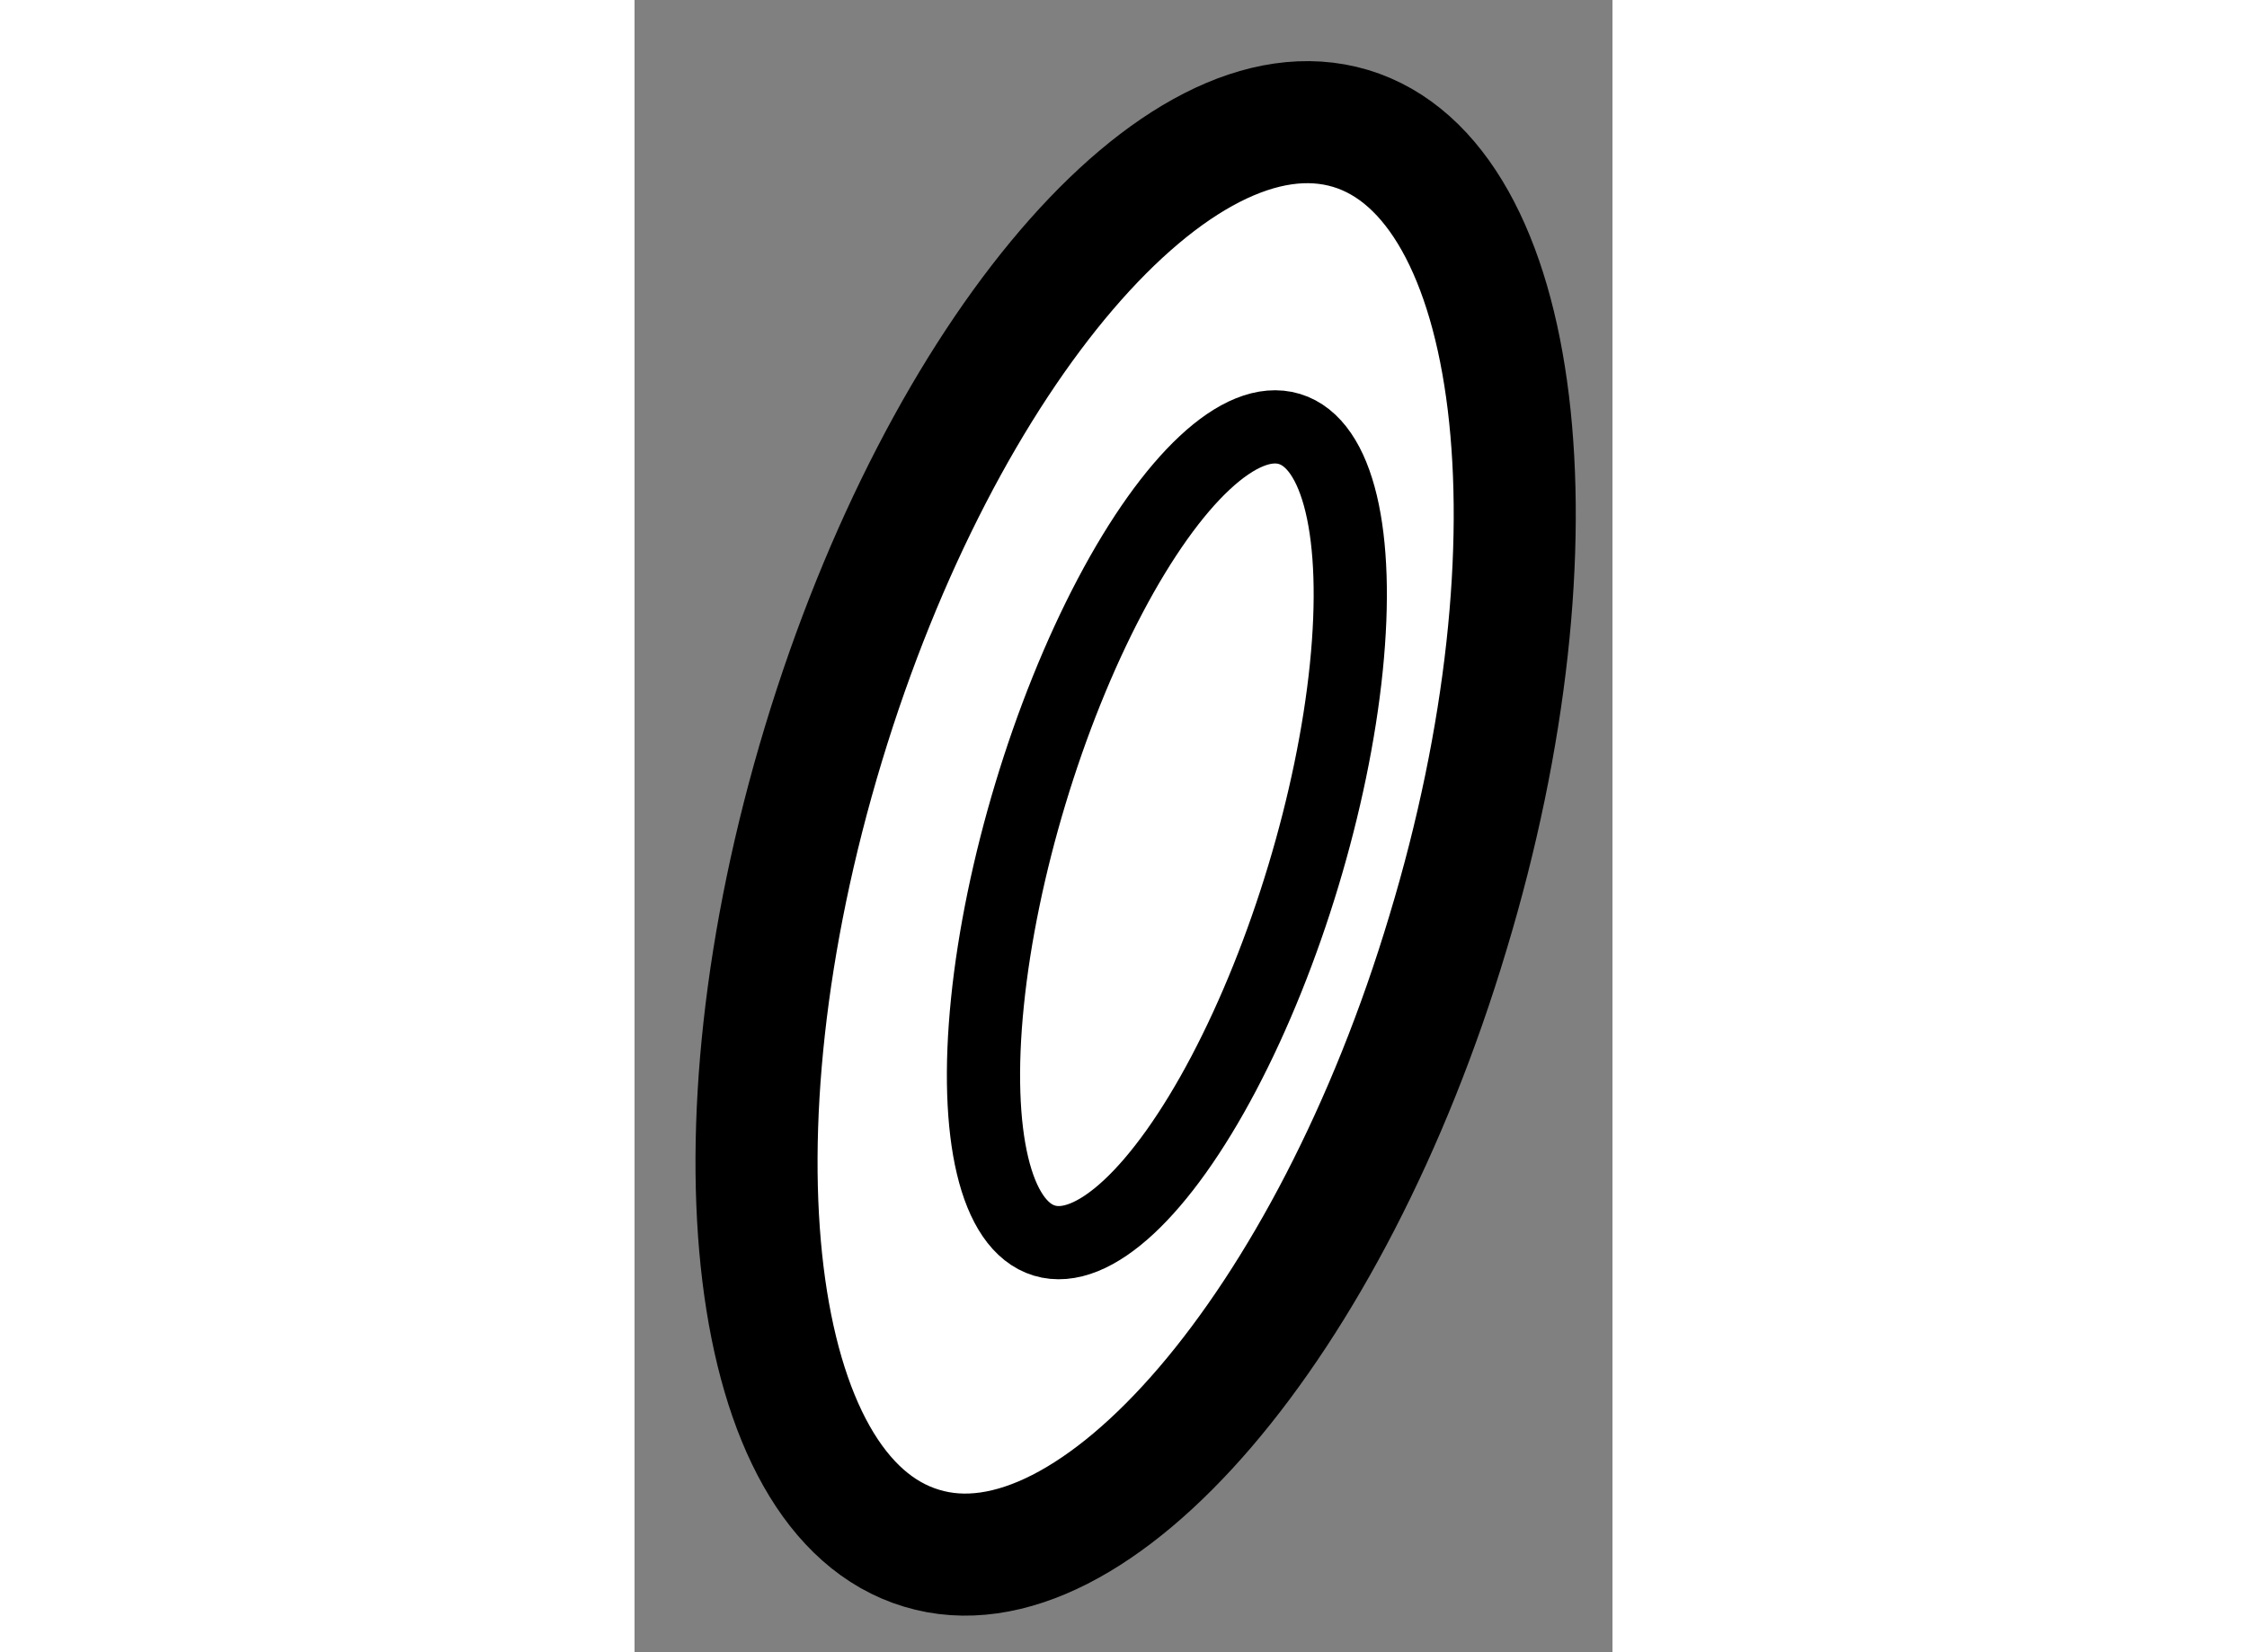
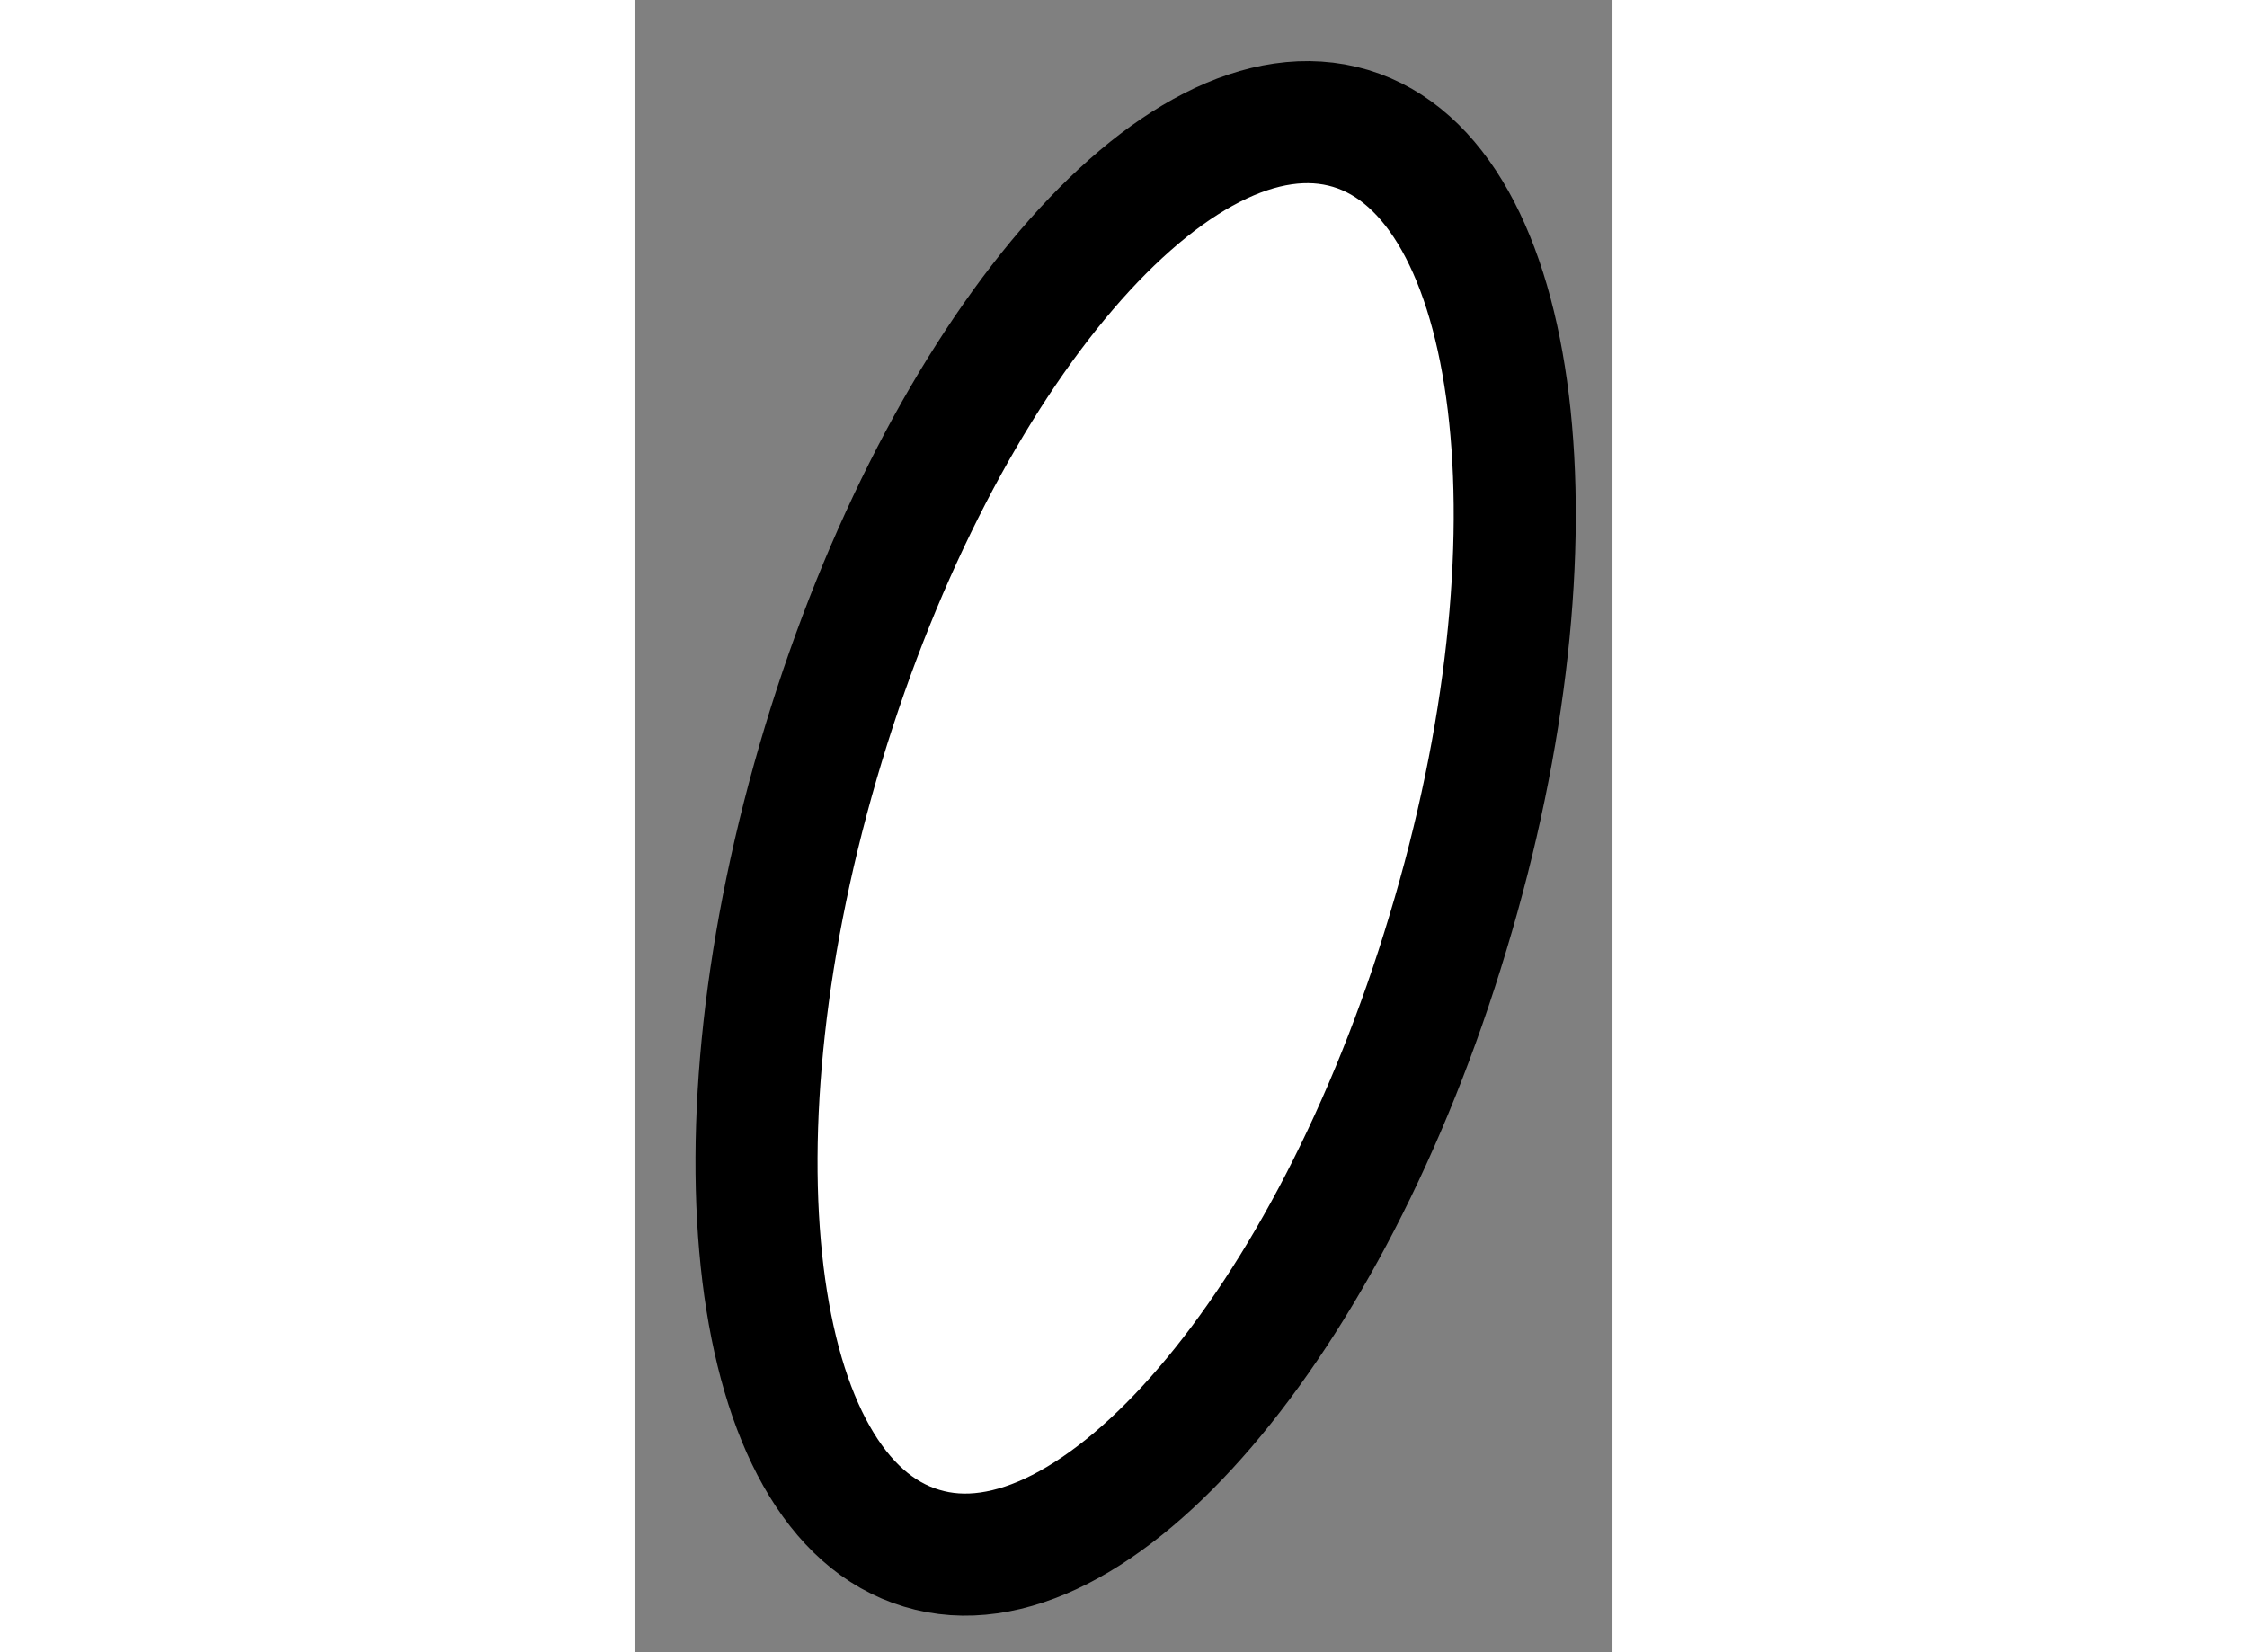
<svg xmlns="http://www.w3.org/2000/svg" version="1.1" x="0px" y="0px" width="244.8px" height="180px" viewBox="154.637 120.401 4.006 6.768" enable-background="new 0 0 244.8 180" xml:space="preserve">
  <rect x="154.637" y="120.401" width="4.006" height="6.768" fill="#808080" stroke="none" />
  <g>
    <path fill="#FFFFFF" stroke="#000000" stroke-width="0.5" d="M155.813,126.743c-0.709-0.212-0.89-1.685-0.402-3.295    c0.486-1.604,1.45-2.733,2.159-2.521c0.705,0.212,0.886,1.687,0.399,3.295C157.488,125.827,156.519,126.958,155.813,126.743z" />
-     <ellipse transform="matrix(-0.289 0.957 -0.957 -0.289 320.632 9.598)" fill="none" stroke="#000000" stroke-width="0.3" cx="156.752" cy="123.838" rx="1.737" ry="0.584" />
  </g>
</svg>